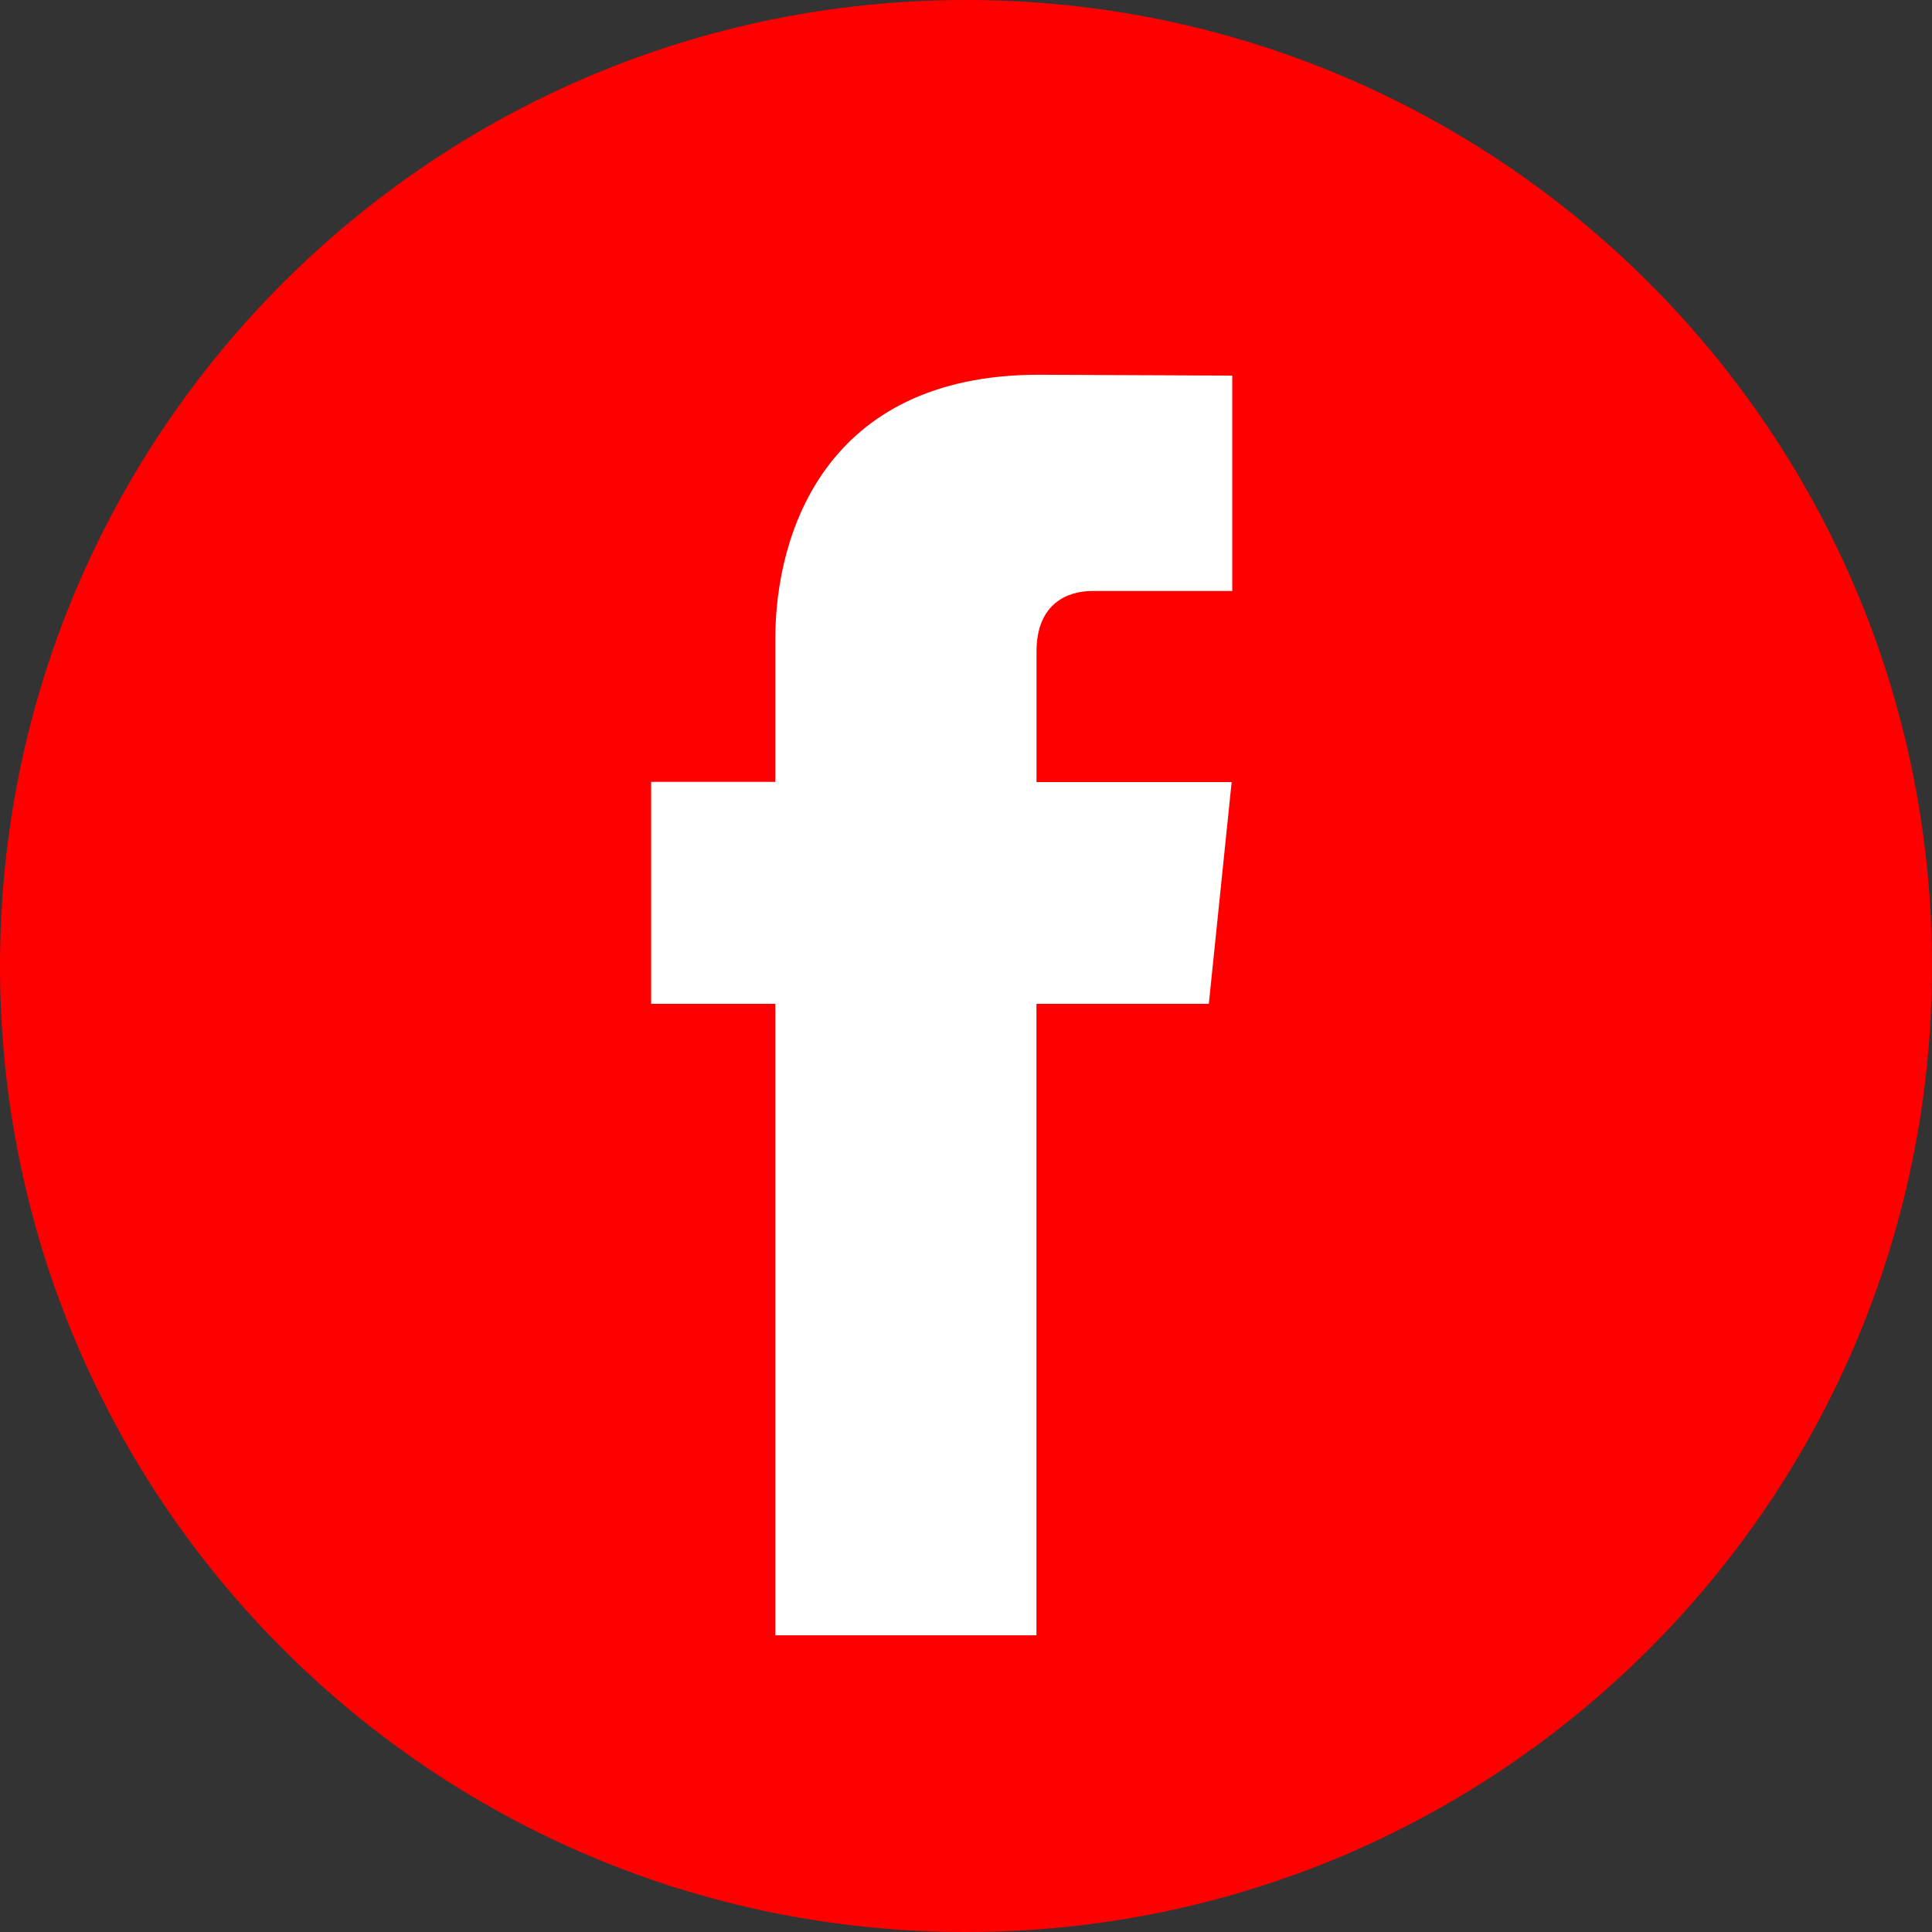
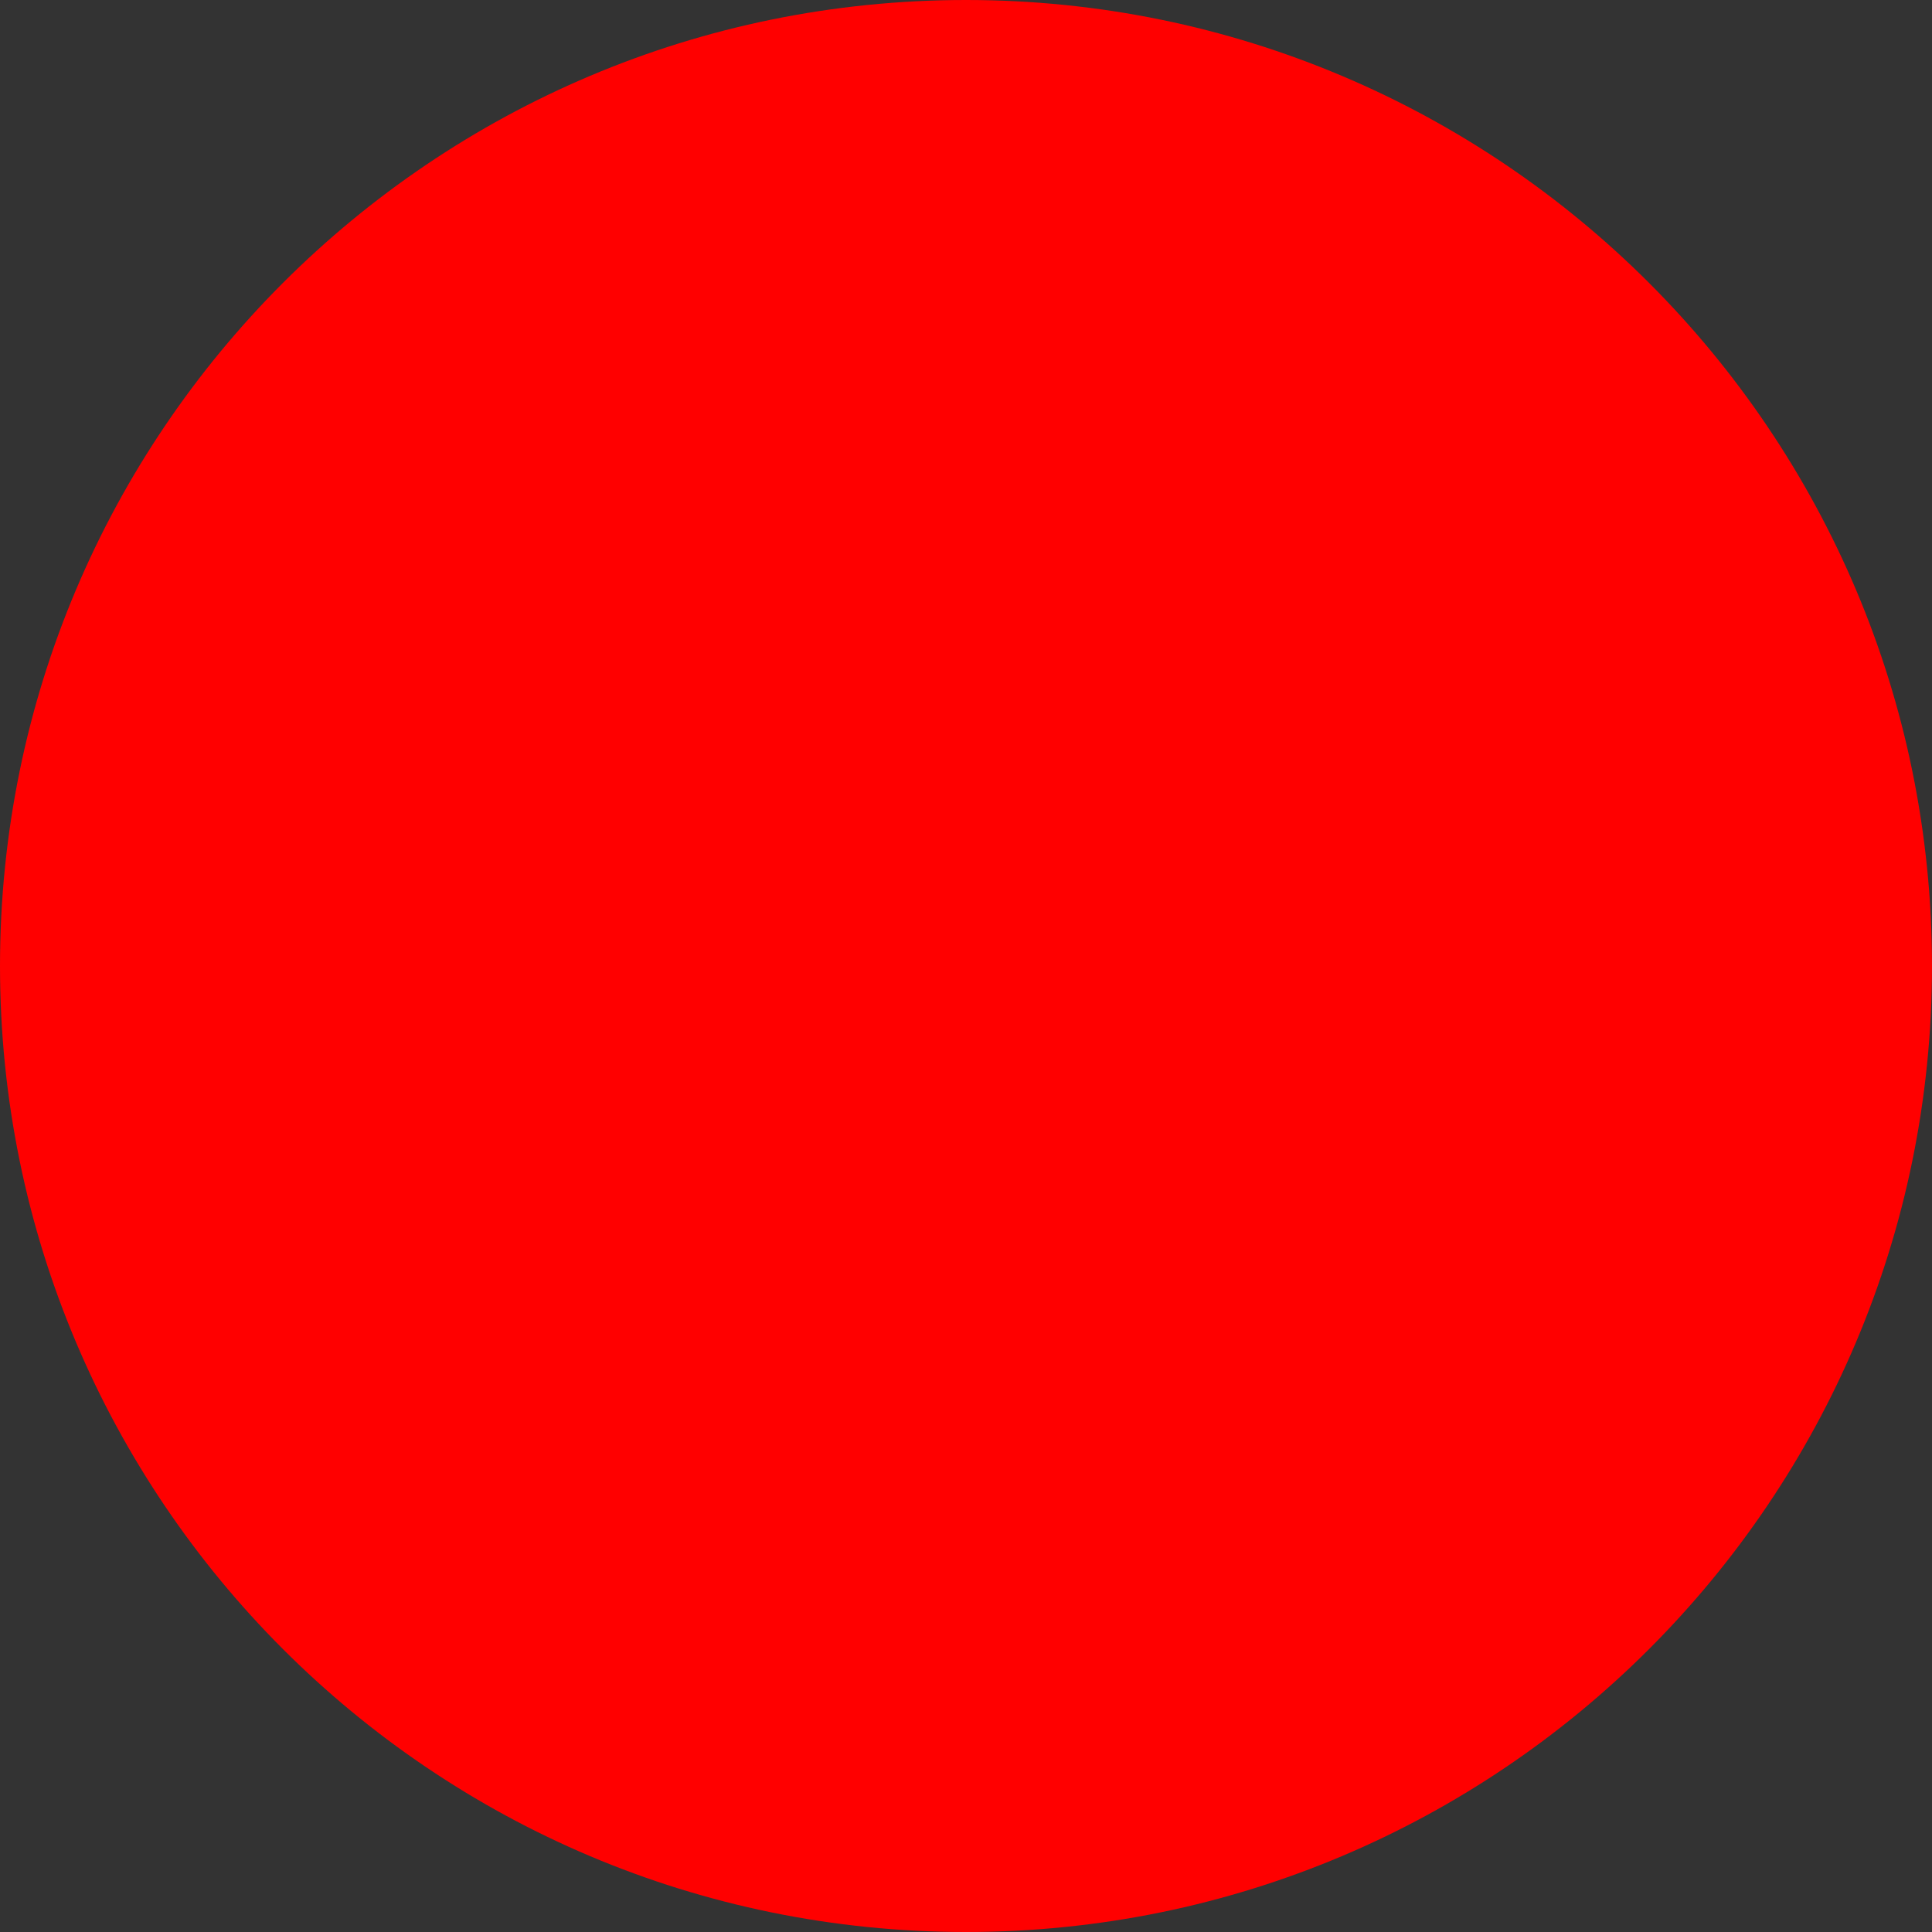
<svg xmlns="http://www.w3.org/2000/svg" width="32px" height="32px" viewBox="0 0 32 32" version="1.1">
  <rect x="0" y="0" width="32" height="32" fill="#333333" stroke="none" />
  <title>Facebook2</title>
  <g id="PC" stroke="none" stroke-width="1" fill="none" fill-rule="evenodd">
    <g id="Facebook2" fill-rule="nonzero">
      <path d="M0,16 C0,24.837 7.163,32 16,32 C24.837,32 32,24.837 32,16 C32,7.163 24.837,0 16,0 C7.163,0 0,7.163 0,16 Z" id="形状结合" fill="#FF0000" />
-       <path d="M20.022,16.626 L17.167,16.626 L17.167,27.086 L12.842,27.086 L12.842,16.626 L10.785,16.626 L10.785,12.95 L12.842,12.95 L12.842,10.572 C12.842,8.871 13.65,6.207 17.206,6.207 L20.41,6.221 L20.41,9.789 L18.085,9.789 C17.704,9.789 17.168,9.979 17.168,10.791 L17.168,12.954 L20.4,12.954 L20.022,16.626 Z" id="路径" fill="#FFFFFF" />
    </g>
  </g>
</svg>